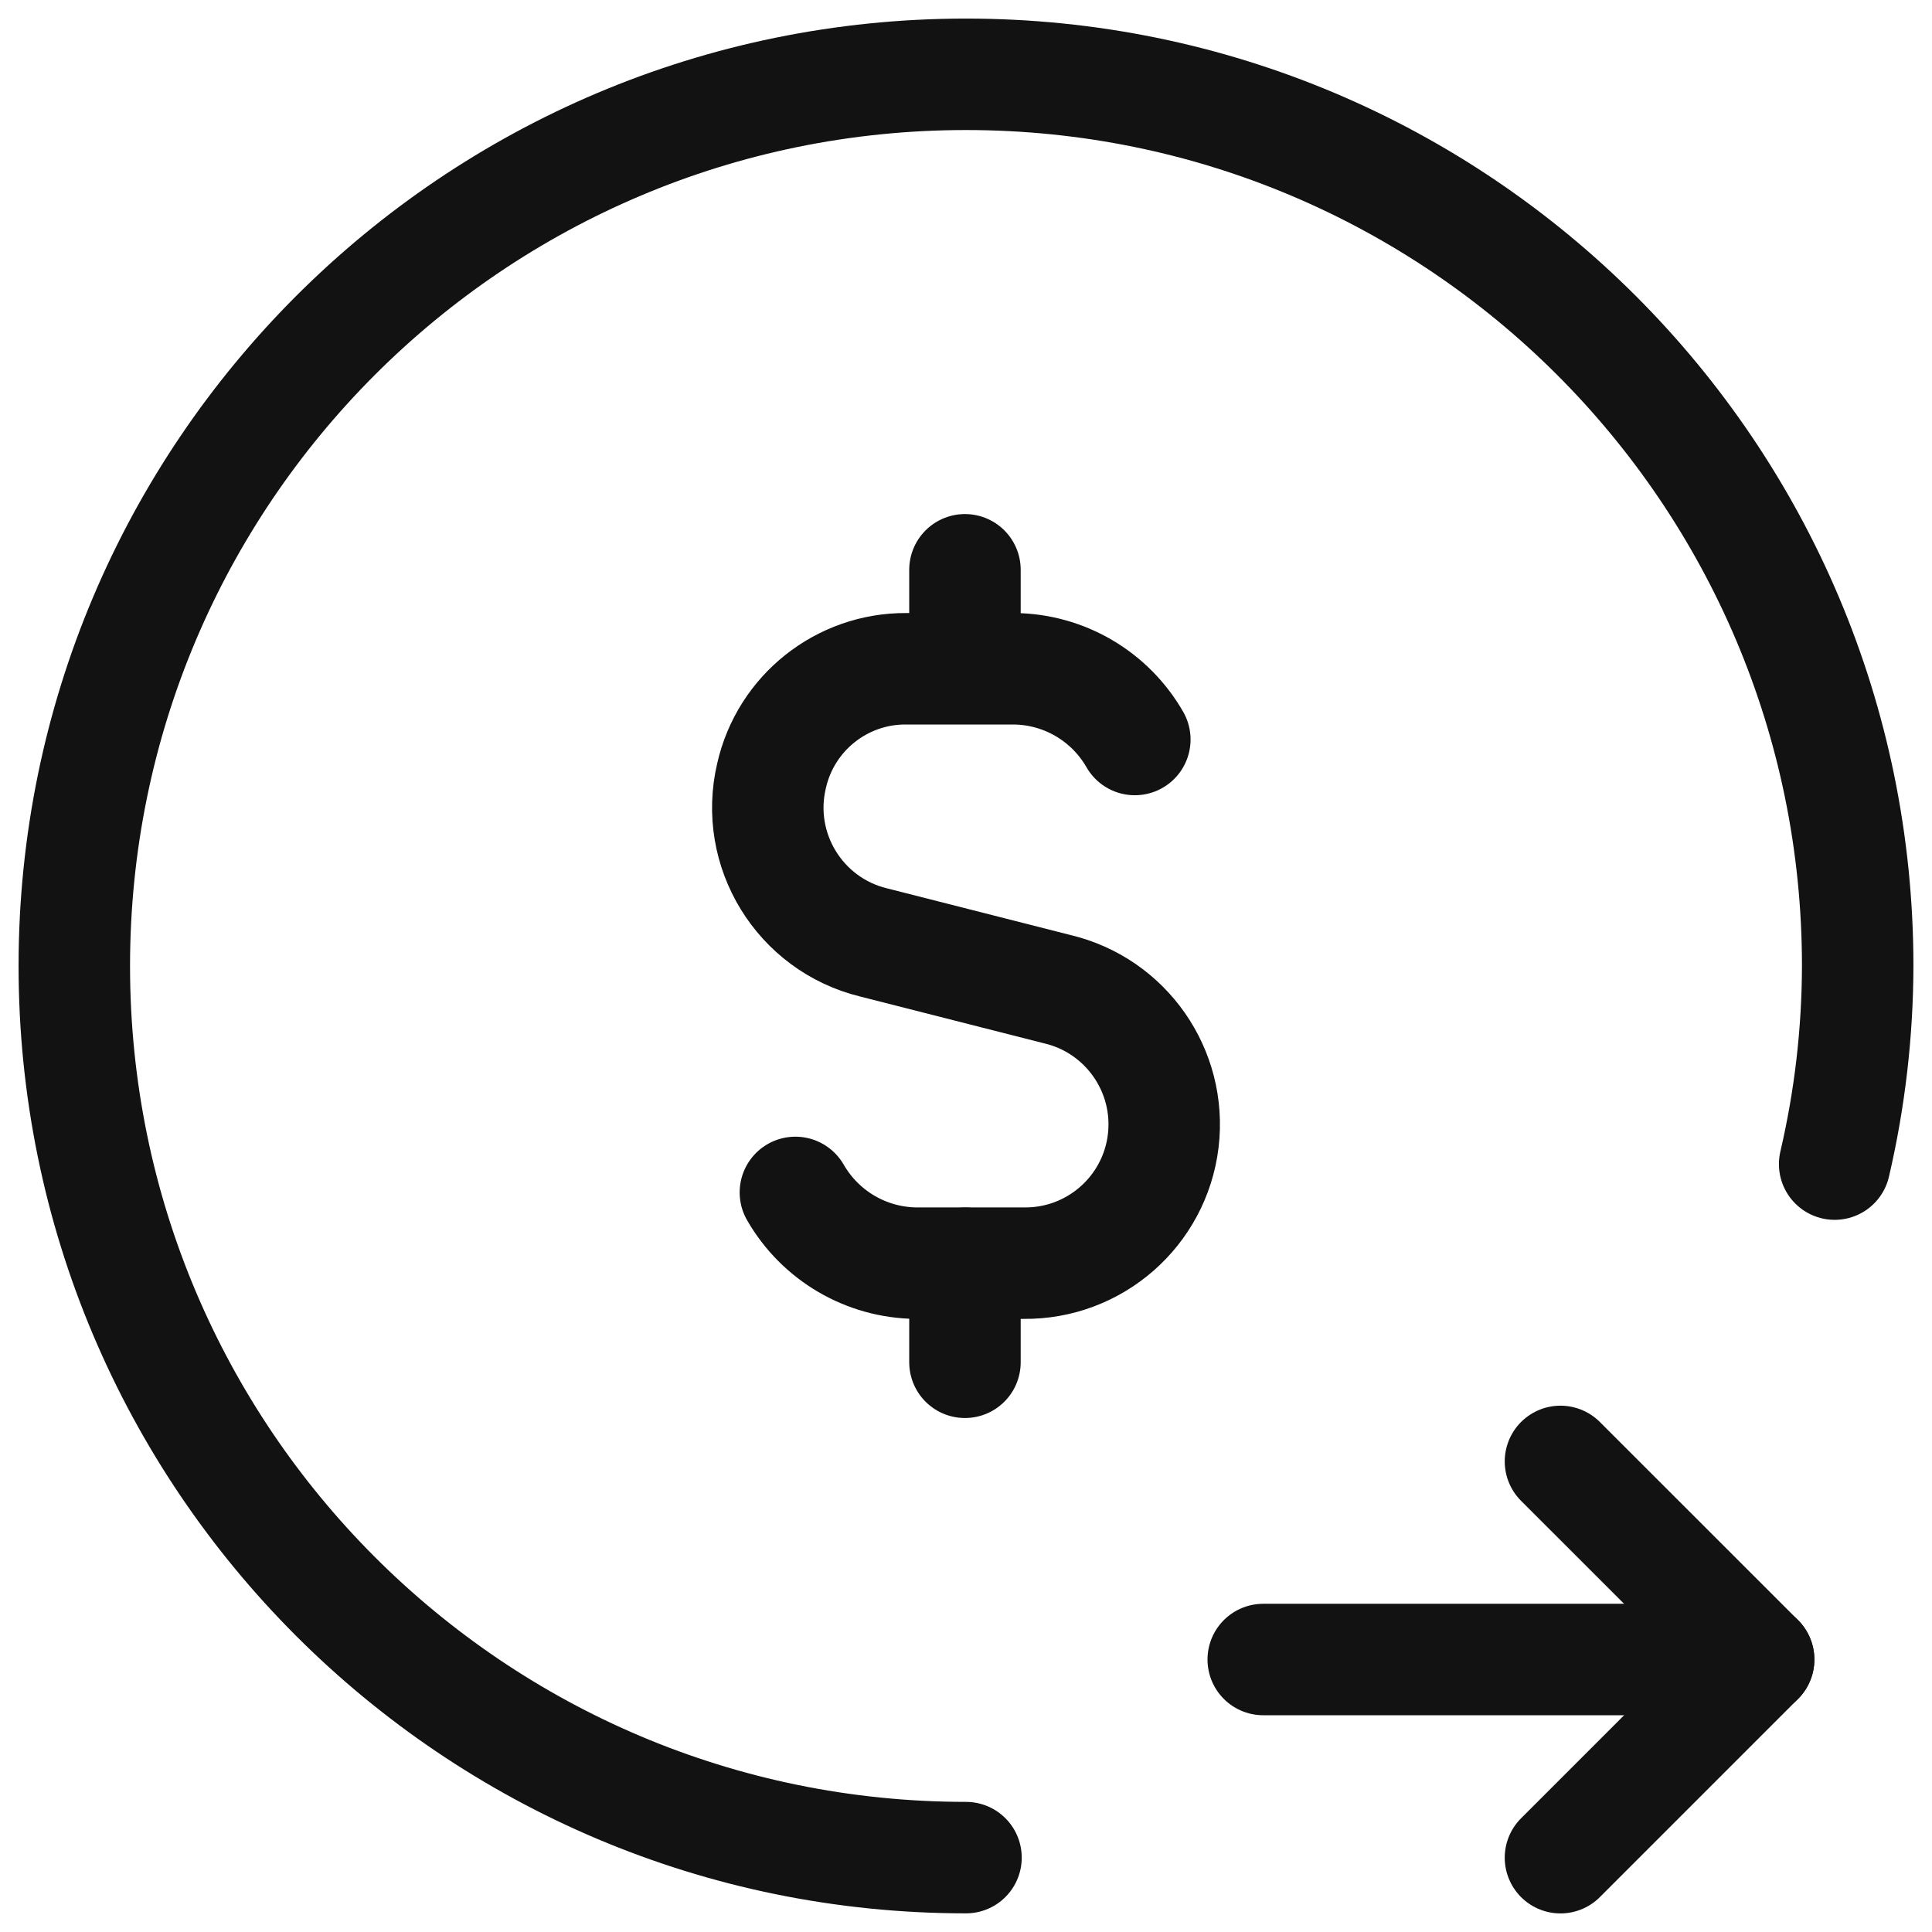
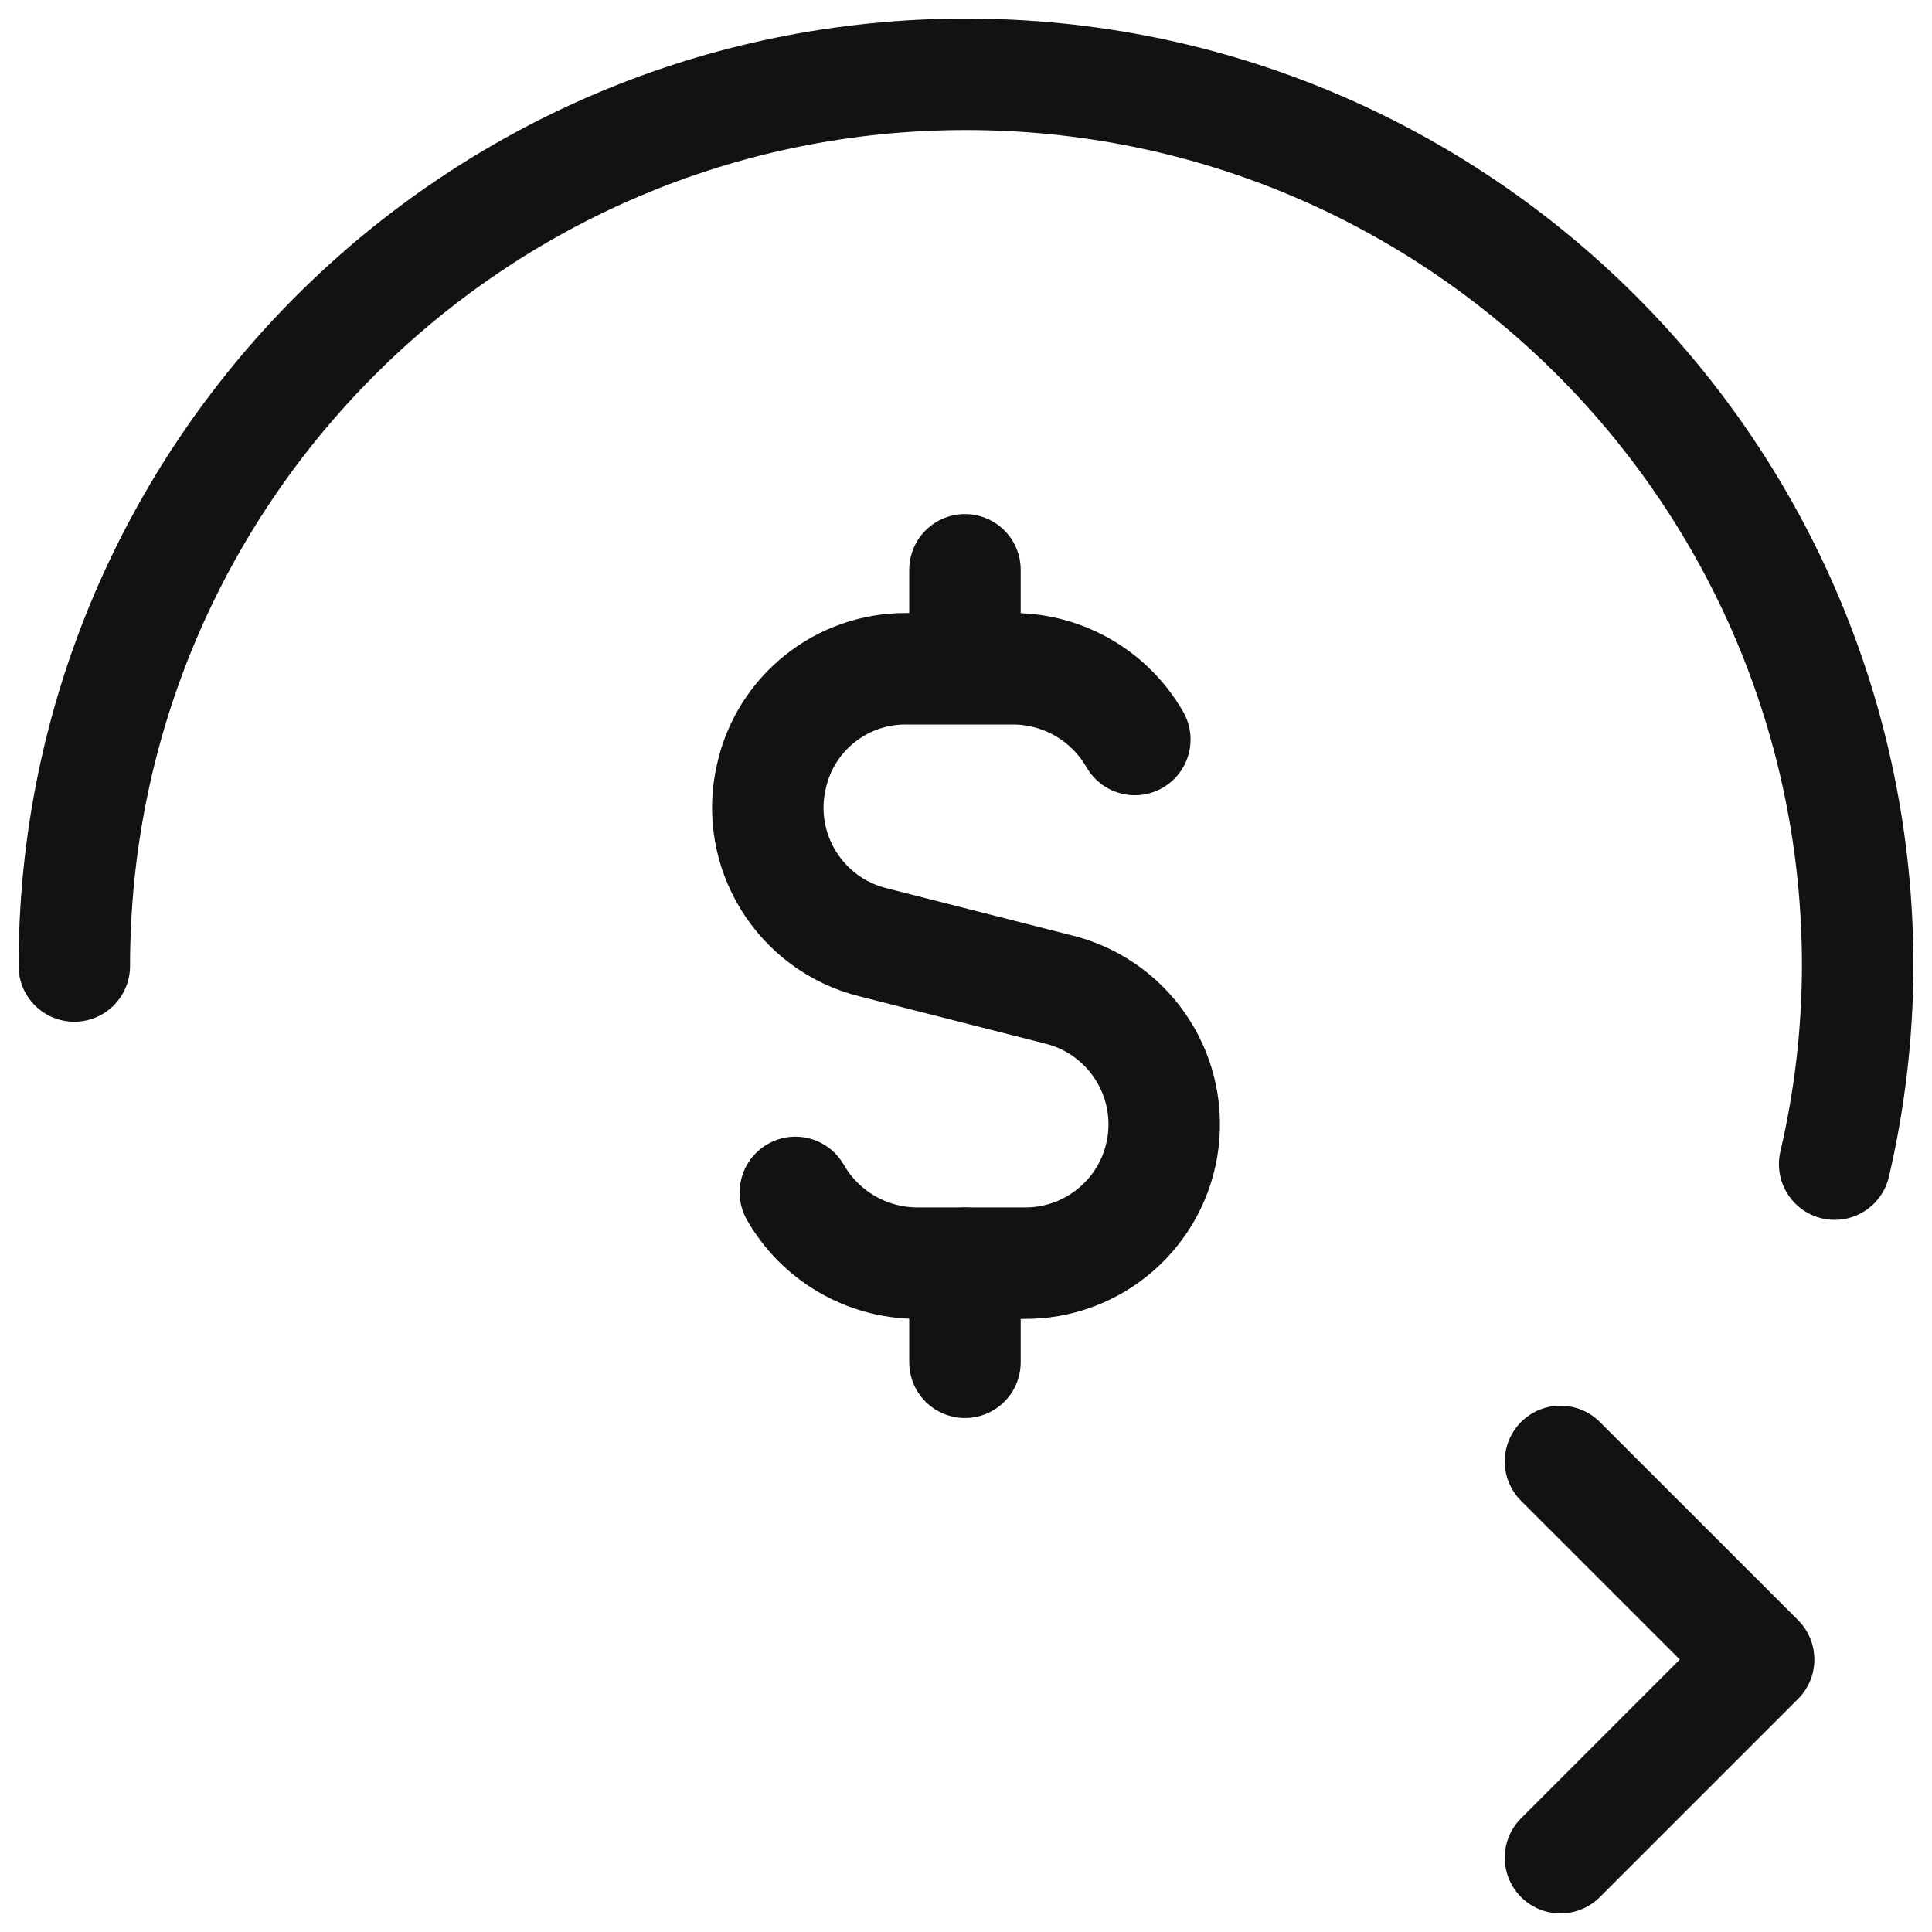
<svg xmlns="http://www.w3.org/2000/svg" width="26" height="26" viewBox="0 0 26 26" fill="none">
  <path d="M21 19.667L23.667 22.333L21 25" stroke="#121212" stroke-width="1.5" stroke-linecap="round" stroke-linejoin="round" />
-   <path d="M17 22.333H23.667" stroke="#121212" stroke-width="1.5" stroke-linecap="round" stroke-linejoin="round" />
  <path d="M12.986 8.968V7.668" stroke="#121212" stroke-width="1.5" stroke-linecap="round" stroke-linejoin="round" />
  <path d="M12.986 17V18.333" stroke="#121212" stroke-width="1.5" stroke-linecap="round" stroke-linejoin="round" />
  <path d="M10.704 16.047C11.039 16.63 11.657 16.992 12.329 16.999H13.777C14.73 17.01 15.539 16.302 15.654 15.356C15.768 14.41 15.153 13.529 14.225 13.311L11.757 12.683C10.761 12.44 10.147 11.438 10.383 10.44C10.574 9.594 11.329 8.994 12.197 9H13.646C14.318 9.006 14.937 9.368 15.272 9.952" stroke="#121212" stroke-width="1.5" stroke-linecap="round" stroke-linejoin="round" />
-   <path d="M24.69 15.666C24.894 14.792 24.998 13.897 25 13C25 6.372 19.627 1 13 1C6.373 1 1 6.372 1 13C1 19.627 6.373 24.999 13 24.999" stroke="#121212" stroke-width="1.5" stroke-linecap="round" stroke-linejoin="round" />
+   <path d="M24.69 15.666C24.894 14.792 24.998 13.897 25 13C25 6.372 19.627 1 13 1C6.373 1 1 6.372 1 13" stroke="#121212" stroke-width="1.5" stroke-linecap="round" stroke-linejoin="round" />
</svg>